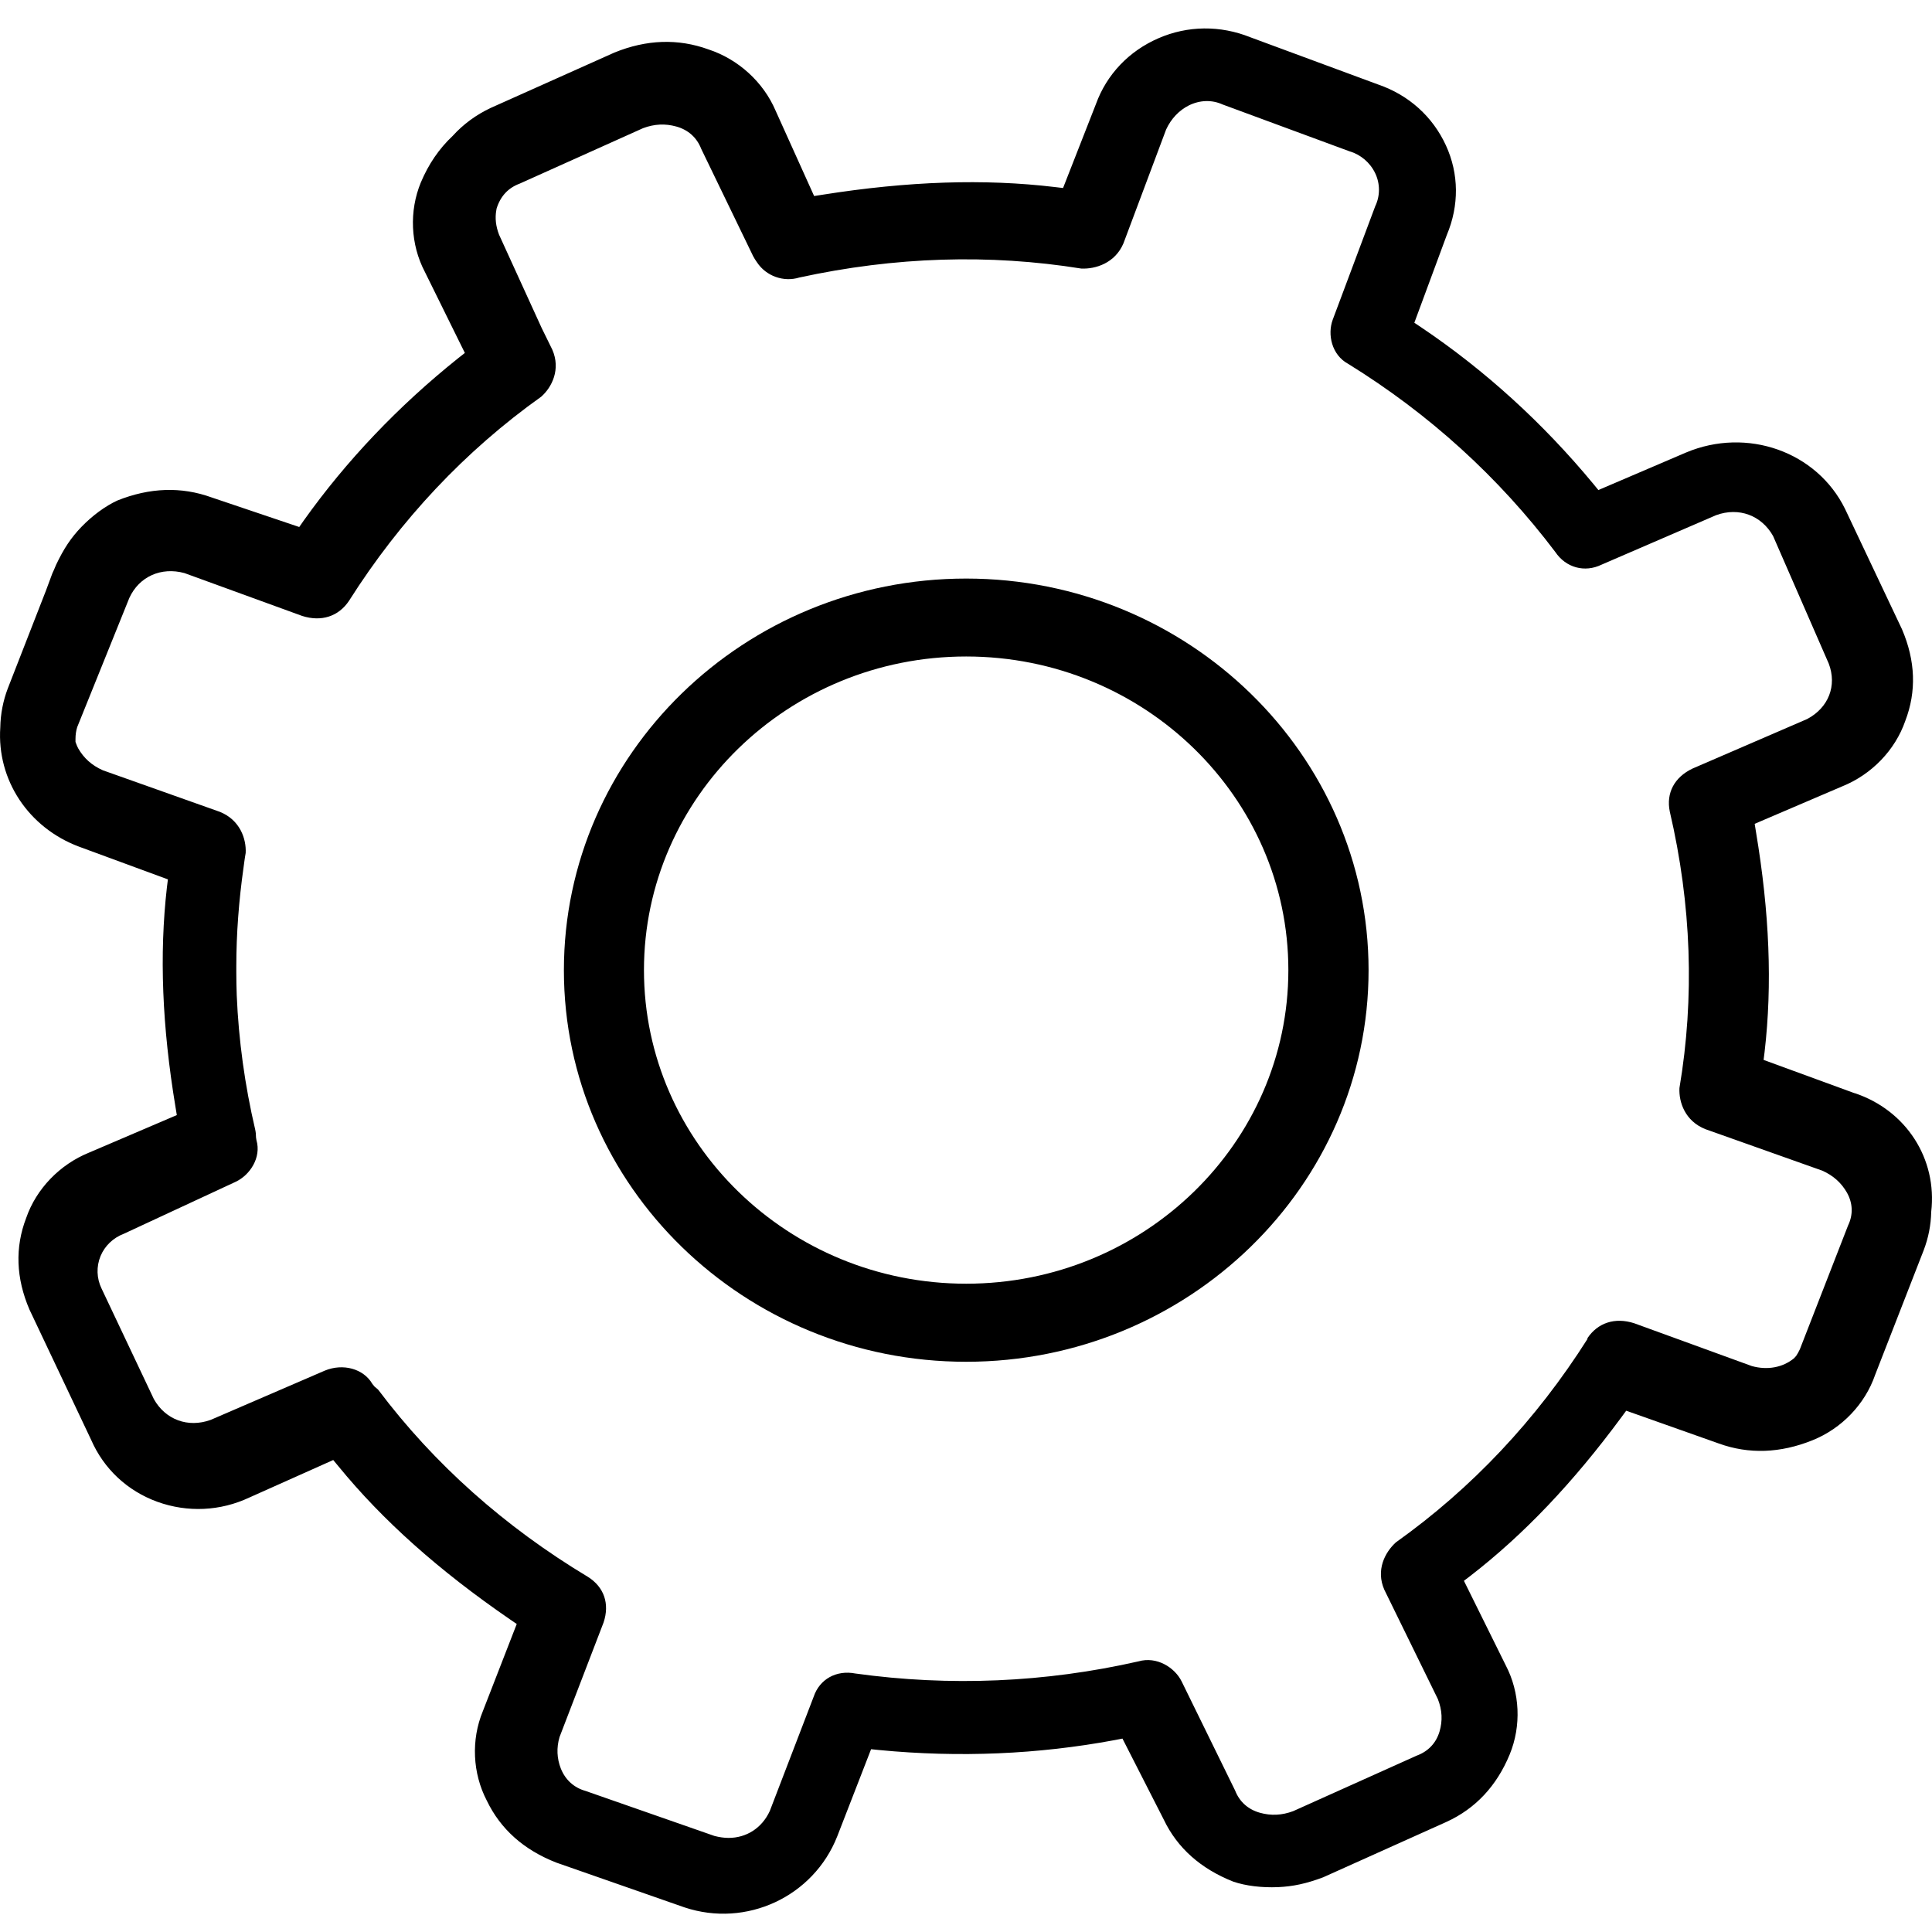
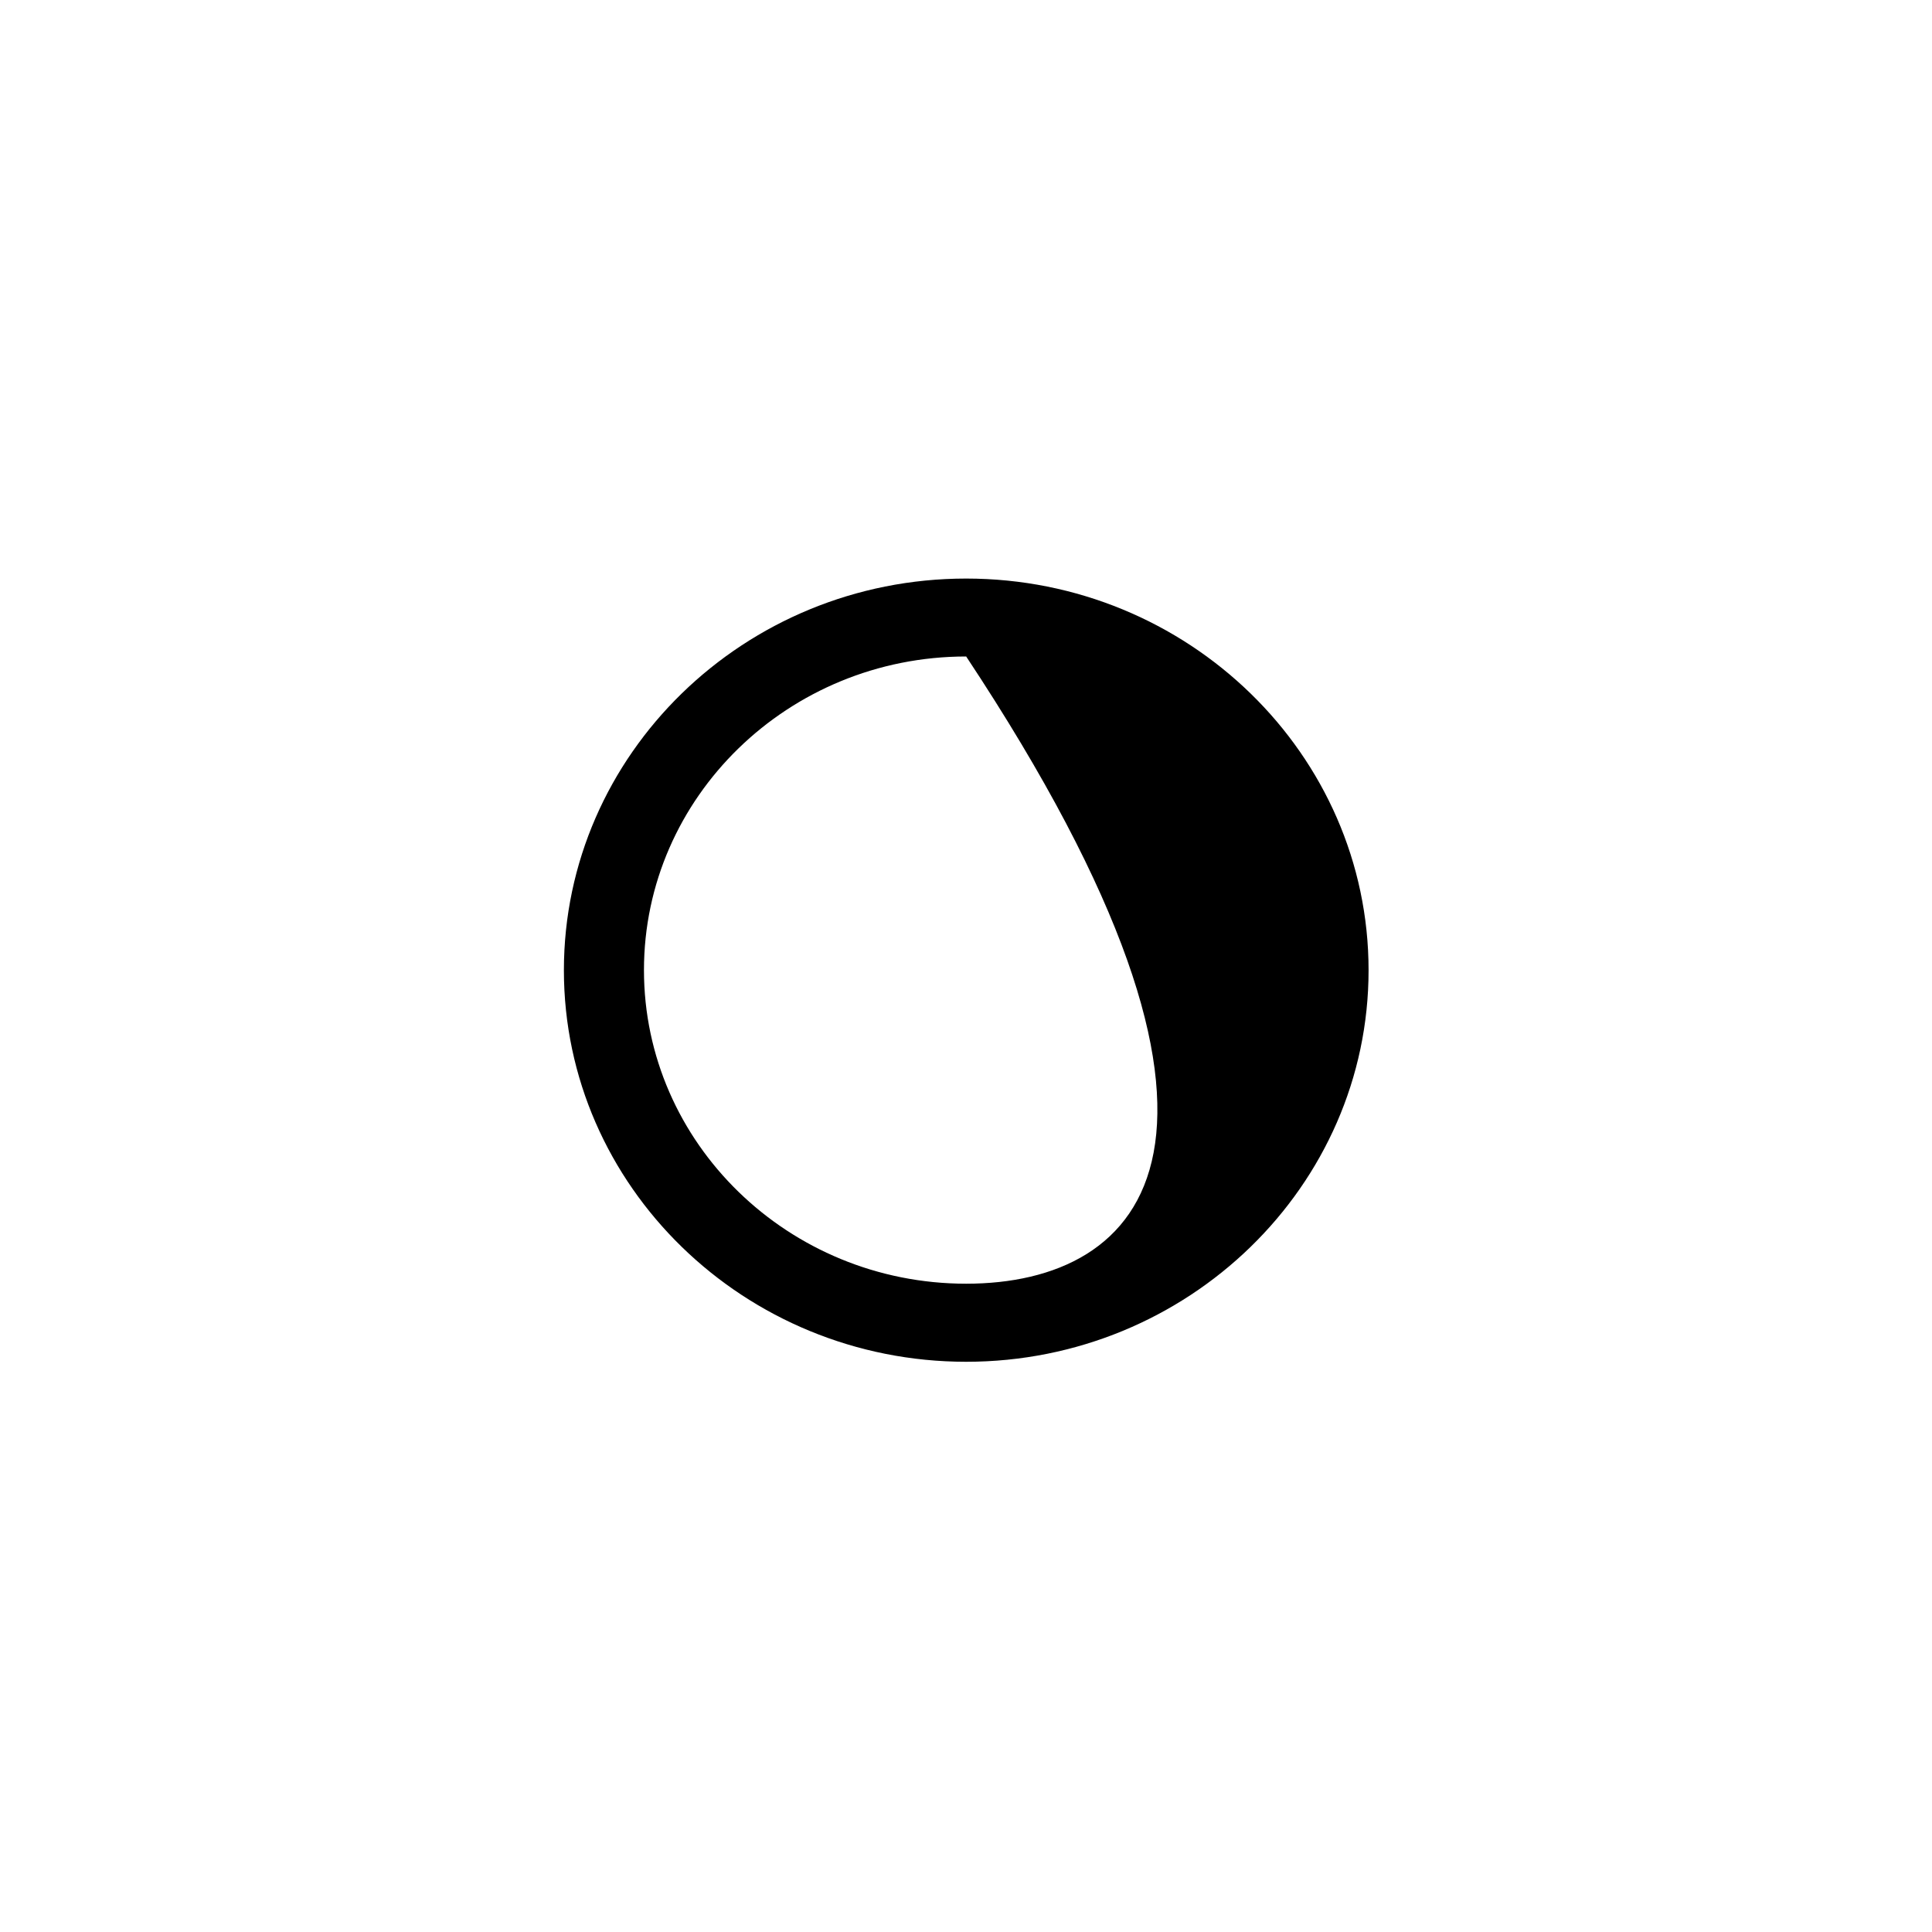
<svg xmlns="http://www.w3.org/2000/svg" width="54" height="54" viewBox="0 0 54 54" fill="none">
-   <path d="M27.005 16.171C20.803 16.171 15.761 21.082 15.761 27.118C15.761 33.155 20.807 38.062 27.005 38.062C33.203 38.062 38.252 33.151 38.252 27.118C38.252 21.086 33.206 16.171 27.005 16.171ZM27.005 35.88C22.038 35.88 17.999 31.948 17.999 27.115C17.999 22.281 22.038 18.349 27.005 18.349C31.971 18.349 36.01 22.281 36.01 27.115C36.01 31.948 31.971 35.88 27.005 35.88Z" fill="black" />
-   <path d="M45.468 39.435L48.038 40.345C48.877 40.65 49.76 40.619 50.659 40.256C51.475 39.929 52.129 39.246 52.41 38.429L53.768 34.944C53.899 34.601 53.97 34.243 53.978 33.873C54.152 32.385 53.273 31.032 51.84 30.554H51.832L49.293 29.625L49.321 29.401C49.539 27.524 49.459 25.512 49.079 23.245L49.044 23.026L51.495 21.977C52.315 21.646 52.972 20.963 53.253 20.15C53.57 19.325 53.538 18.469 53.162 17.59L51.57 14.225C50.782 12.621 48.83 11.931 47.123 12.649L44.675 13.697L44.533 13.524C43.123 11.82 41.503 10.347 39.721 9.148L39.531 9.021L40.438 6.57C40.786 5.745 40.779 4.858 40.414 4.064C40.046 3.262 39.377 2.657 38.525 2.364L34.949 1.042C34.105 0.703 33.195 0.714 32.379 1.069C31.555 1.427 30.933 2.079 30.632 2.908L29.713 5.255L29.484 5.228C27.516 4.993 25.389 5.062 22.981 5.444L22.755 5.479L21.678 3.093C21.337 2.295 20.637 1.655 19.801 1.381C18.953 1.073 18.07 1.103 17.171 1.47L13.71 3.019C13.31 3.208 12.95 3.47 12.653 3.798C12.268 4.16 11.976 4.592 11.762 5.101C11.433 5.899 11.473 6.832 11.873 7.595L12.993 9.865L12.811 10.008C11.132 11.35 9.678 12.88 8.49 14.549L8.364 14.73L5.908 13.901C5.065 13.597 4.182 13.628 3.279 13.99C2.946 14.144 2.586 14.406 2.273 14.73C1.984 15.031 1.782 15.335 1.568 15.786L1.504 15.937C1.493 15.964 1.477 15.991 1.465 16.021L1.283 16.511L0.217 19.244C0.087 19.587 0.015 19.953 0.008 20.331C-0.091 21.8 0.796 23.137 2.213 23.666L4.693 24.579L4.665 24.803C4.451 26.676 4.53 28.684 4.906 30.947L4.942 31.167L2.491 32.215C1.671 32.547 1.013 33.229 0.732 34.042C0.415 34.867 0.447 35.727 0.823 36.602L2.546 40.241C2.902 41.058 3.56 41.671 4.399 41.976C5.243 42.28 6.158 42.238 6.97 41.856L9.314 40.808L9.461 40.985C10.696 42.496 12.264 43.895 14.257 45.264L14.443 45.391L13.496 47.827C13.164 48.629 13.207 49.562 13.607 50.329C13.991 51.127 14.641 51.705 15.548 52.06L19.132 53.312C20.858 53.887 22.735 53.016 23.401 51.327L24.347 48.891L24.573 48.914C26.811 49.13 29.02 49.034 31.151 48.637L31.373 48.594L32.529 50.861C32.909 51.655 33.563 52.233 34.47 52.592C34.818 52.711 35.266 52.765 35.721 52.746C36.141 52.727 36.505 52.65 36.981 52.472L40.43 50.922C41.238 50.553 41.832 49.92 42.196 49.038C42.525 48.24 42.485 47.307 42.085 46.544L40.917 44.184L41.103 44.042C42.588 42.893 43.967 41.444 45.321 39.609L45.452 39.431L45.468 39.435ZM44.374 37.419C42.941 39.682 41.139 41.598 39.016 43.109C38.703 43.394 38.454 43.888 38.691 44.431L40.188 47.488C40.311 47.8 40.323 48.097 40.236 48.394C40.141 48.718 39.919 48.953 39.594 49.072L36.145 50.622C35.828 50.741 35.523 50.753 35.218 50.668C34.886 50.576 34.644 50.36 34.521 50.044L33.028 46.998C32.834 46.605 32.331 46.289 31.82 46.436C29.207 47.029 26.549 47.141 23.908 46.775C23.373 46.671 22.906 46.937 22.743 47.422L21.516 50.618C21.294 51.1 20.858 51.37 20.363 51.37C20.237 51.37 20.106 51.35 19.971 51.316L16.36 50.055C16.047 49.967 15.805 49.751 15.678 49.438C15.563 49.149 15.552 48.849 15.639 48.552L16.87 45.349C17.045 44.828 16.886 44.358 16.431 44.073C14.102 42.673 12.13 40.916 10.573 38.846C10.554 38.826 10.514 38.792 10.47 38.757L10.407 38.68C10.162 38.256 9.587 38.098 9.077 38.31L5.889 39.686C5.251 39.917 4.621 39.678 4.3 39.104L2.839 36.016C2.7 35.731 2.689 35.399 2.811 35.106C2.93 34.821 3.164 34.598 3.457 34.486L6.586 33.032C6.982 32.847 7.31 32.358 7.168 31.868L7.156 31.795C7.156 31.714 7.148 31.637 7.132 31.568C6.843 30.334 6.669 29.07 6.617 27.821C6.609 27.601 6.605 27.385 6.605 27.173V27.011C6.605 26.094 6.677 25.165 6.807 24.247L6.827 24.097C6.839 24.012 6.851 23.924 6.867 23.839C6.886 23.45 6.712 22.918 6.142 22.69L2.875 21.53C2.562 21.391 2.34 21.187 2.186 20.917C2.162 20.875 2.146 20.832 2.13 20.79L2.11 20.736V20.655C2.11 20.535 2.126 20.427 2.158 20.323L3.615 16.712C3.889 16.114 4.506 15.84 5.156 16.018L8.447 17.216C8.981 17.386 9.465 17.232 9.758 16.788C11.195 14.522 13.001 12.602 15.128 11.087C15.425 10.825 15.678 10.324 15.437 9.773L15.14 9.168L13.948 6.558C13.857 6.319 13.833 6.095 13.872 5.876L13.88 5.829C13.987 5.483 14.205 5.251 14.526 5.132L17.975 3.582C18.292 3.463 18.597 3.451 18.902 3.536C19.235 3.628 19.476 3.844 19.599 4.16L21.048 7.155C21.076 7.209 21.116 7.275 21.159 7.333C21.413 7.718 21.904 7.892 22.34 7.757C25.013 7.175 27.654 7.094 30.22 7.506C30.616 7.526 31.167 7.356 31.401 6.801L32.593 3.621C32.735 3.312 32.961 3.081 33.23 2.946C33.535 2.796 33.872 2.784 34.169 2.919L37.721 4.23C38.026 4.318 38.295 4.542 38.438 4.843C38.577 5.136 38.577 5.475 38.438 5.764L37.25 8.936C37.099 9.345 37.218 9.919 37.682 10.17C39.947 11.569 41.891 13.338 43.471 15.428C43.769 15.871 44.295 16.01 44.763 15.783L47.966 14.399C48.604 14.167 49.234 14.406 49.558 14.981L51.115 18.55C51.349 19.167 51.107 19.78 50.513 20.096L47.301 21.484C46.798 21.727 46.565 22.166 46.671 22.683C47.277 25.281 47.368 27.883 46.941 30.411C46.921 30.801 47.095 31.333 47.665 31.56L50.933 32.72C51.245 32.859 51.467 33.063 51.622 33.333C51.788 33.63 51.8 33.95 51.653 34.255L50.307 37.712C50.271 37.789 50.24 37.843 50.204 37.897L50.145 37.963C49.828 38.225 49.396 38.302 48.964 38.182L45.673 36.984C45.139 36.814 44.656 36.968 44.363 37.412L44.374 37.419Z" fill="black" />
+   <path d="M27.005 16.171C20.803 16.171 15.761 21.082 15.761 27.118C15.761 33.155 20.807 38.062 27.005 38.062C33.203 38.062 38.252 33.151 38.252 27.118C38.252 21.086 33.206 16.171 27.005 16.171ZM27.005 35.88C22.038 35.88 17.999 31.948 17.999 27.115C17.999 22.281 22.038 18.349 27.005 18.349C36.01 31.948 31.971 35.88 27.005 35.88Z" fill="black" />
</svg>